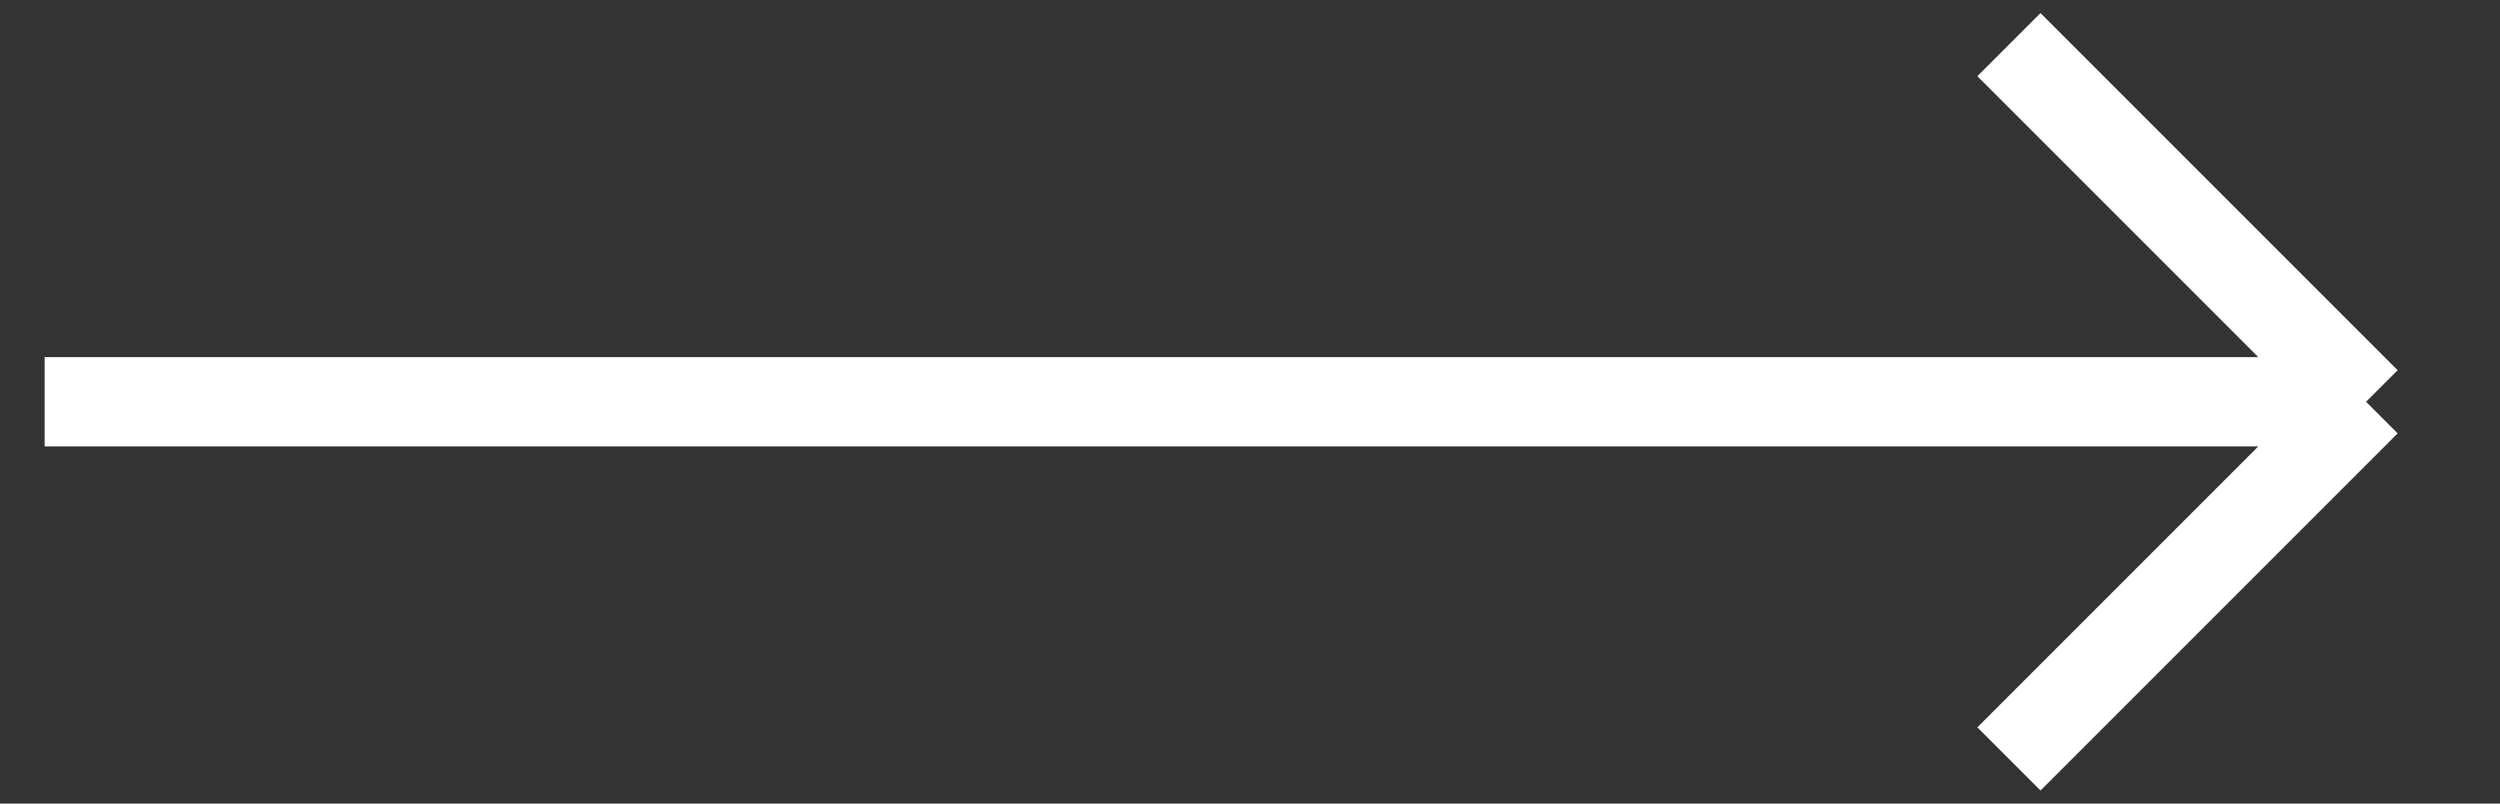
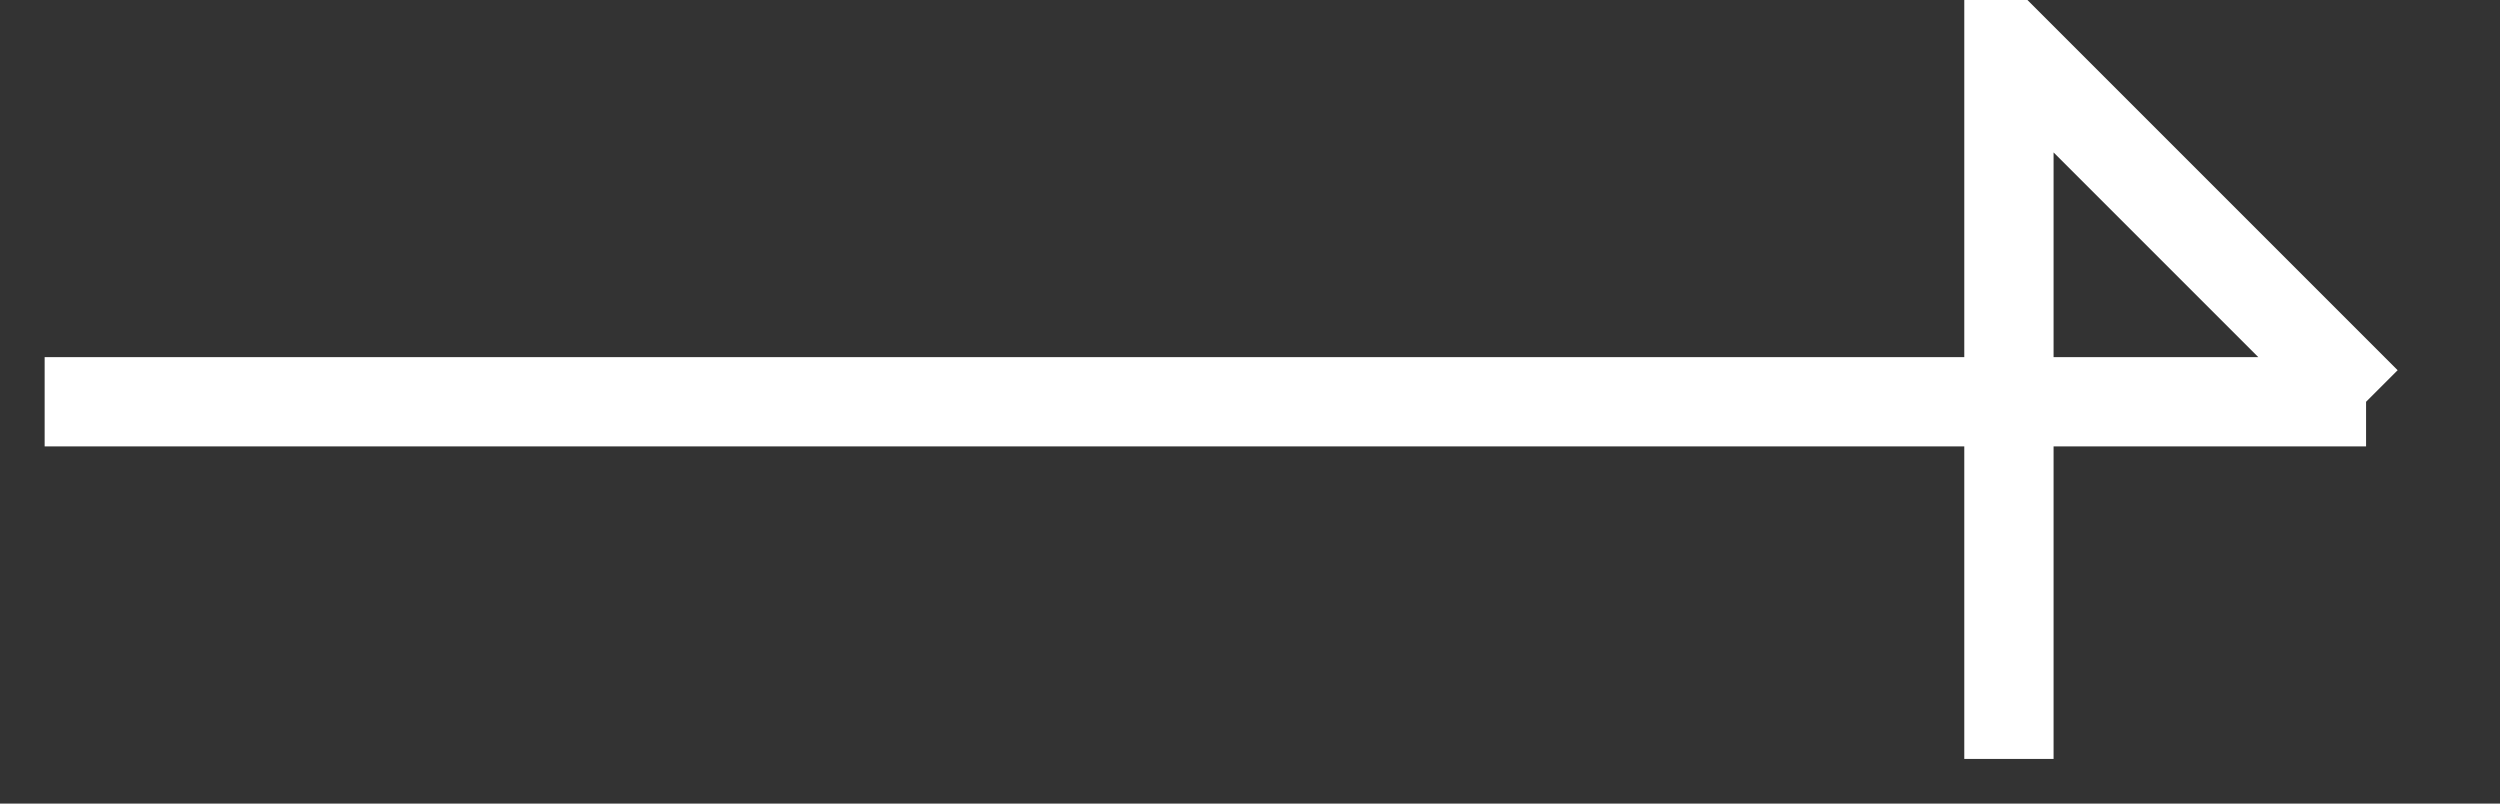
<svg xmlns="http://www.w3.org/2000/svg" width="28" height="9" viewBox="0 0 28 9" fill="none">
  <rect x="0" y="0" width="28" height="9" fill="#333333" stroke="none" />
-   <path d="M0.5 4.5H26.5M26.5 4.5L22.5 0.5M26.5 4.5L22.5 8.5" stroke="white" />
+   <path d="M0.5 4.5H26.5M26.5 4.5L22.5 0.5L22.5 8.5" stroke="white" />
</svg>